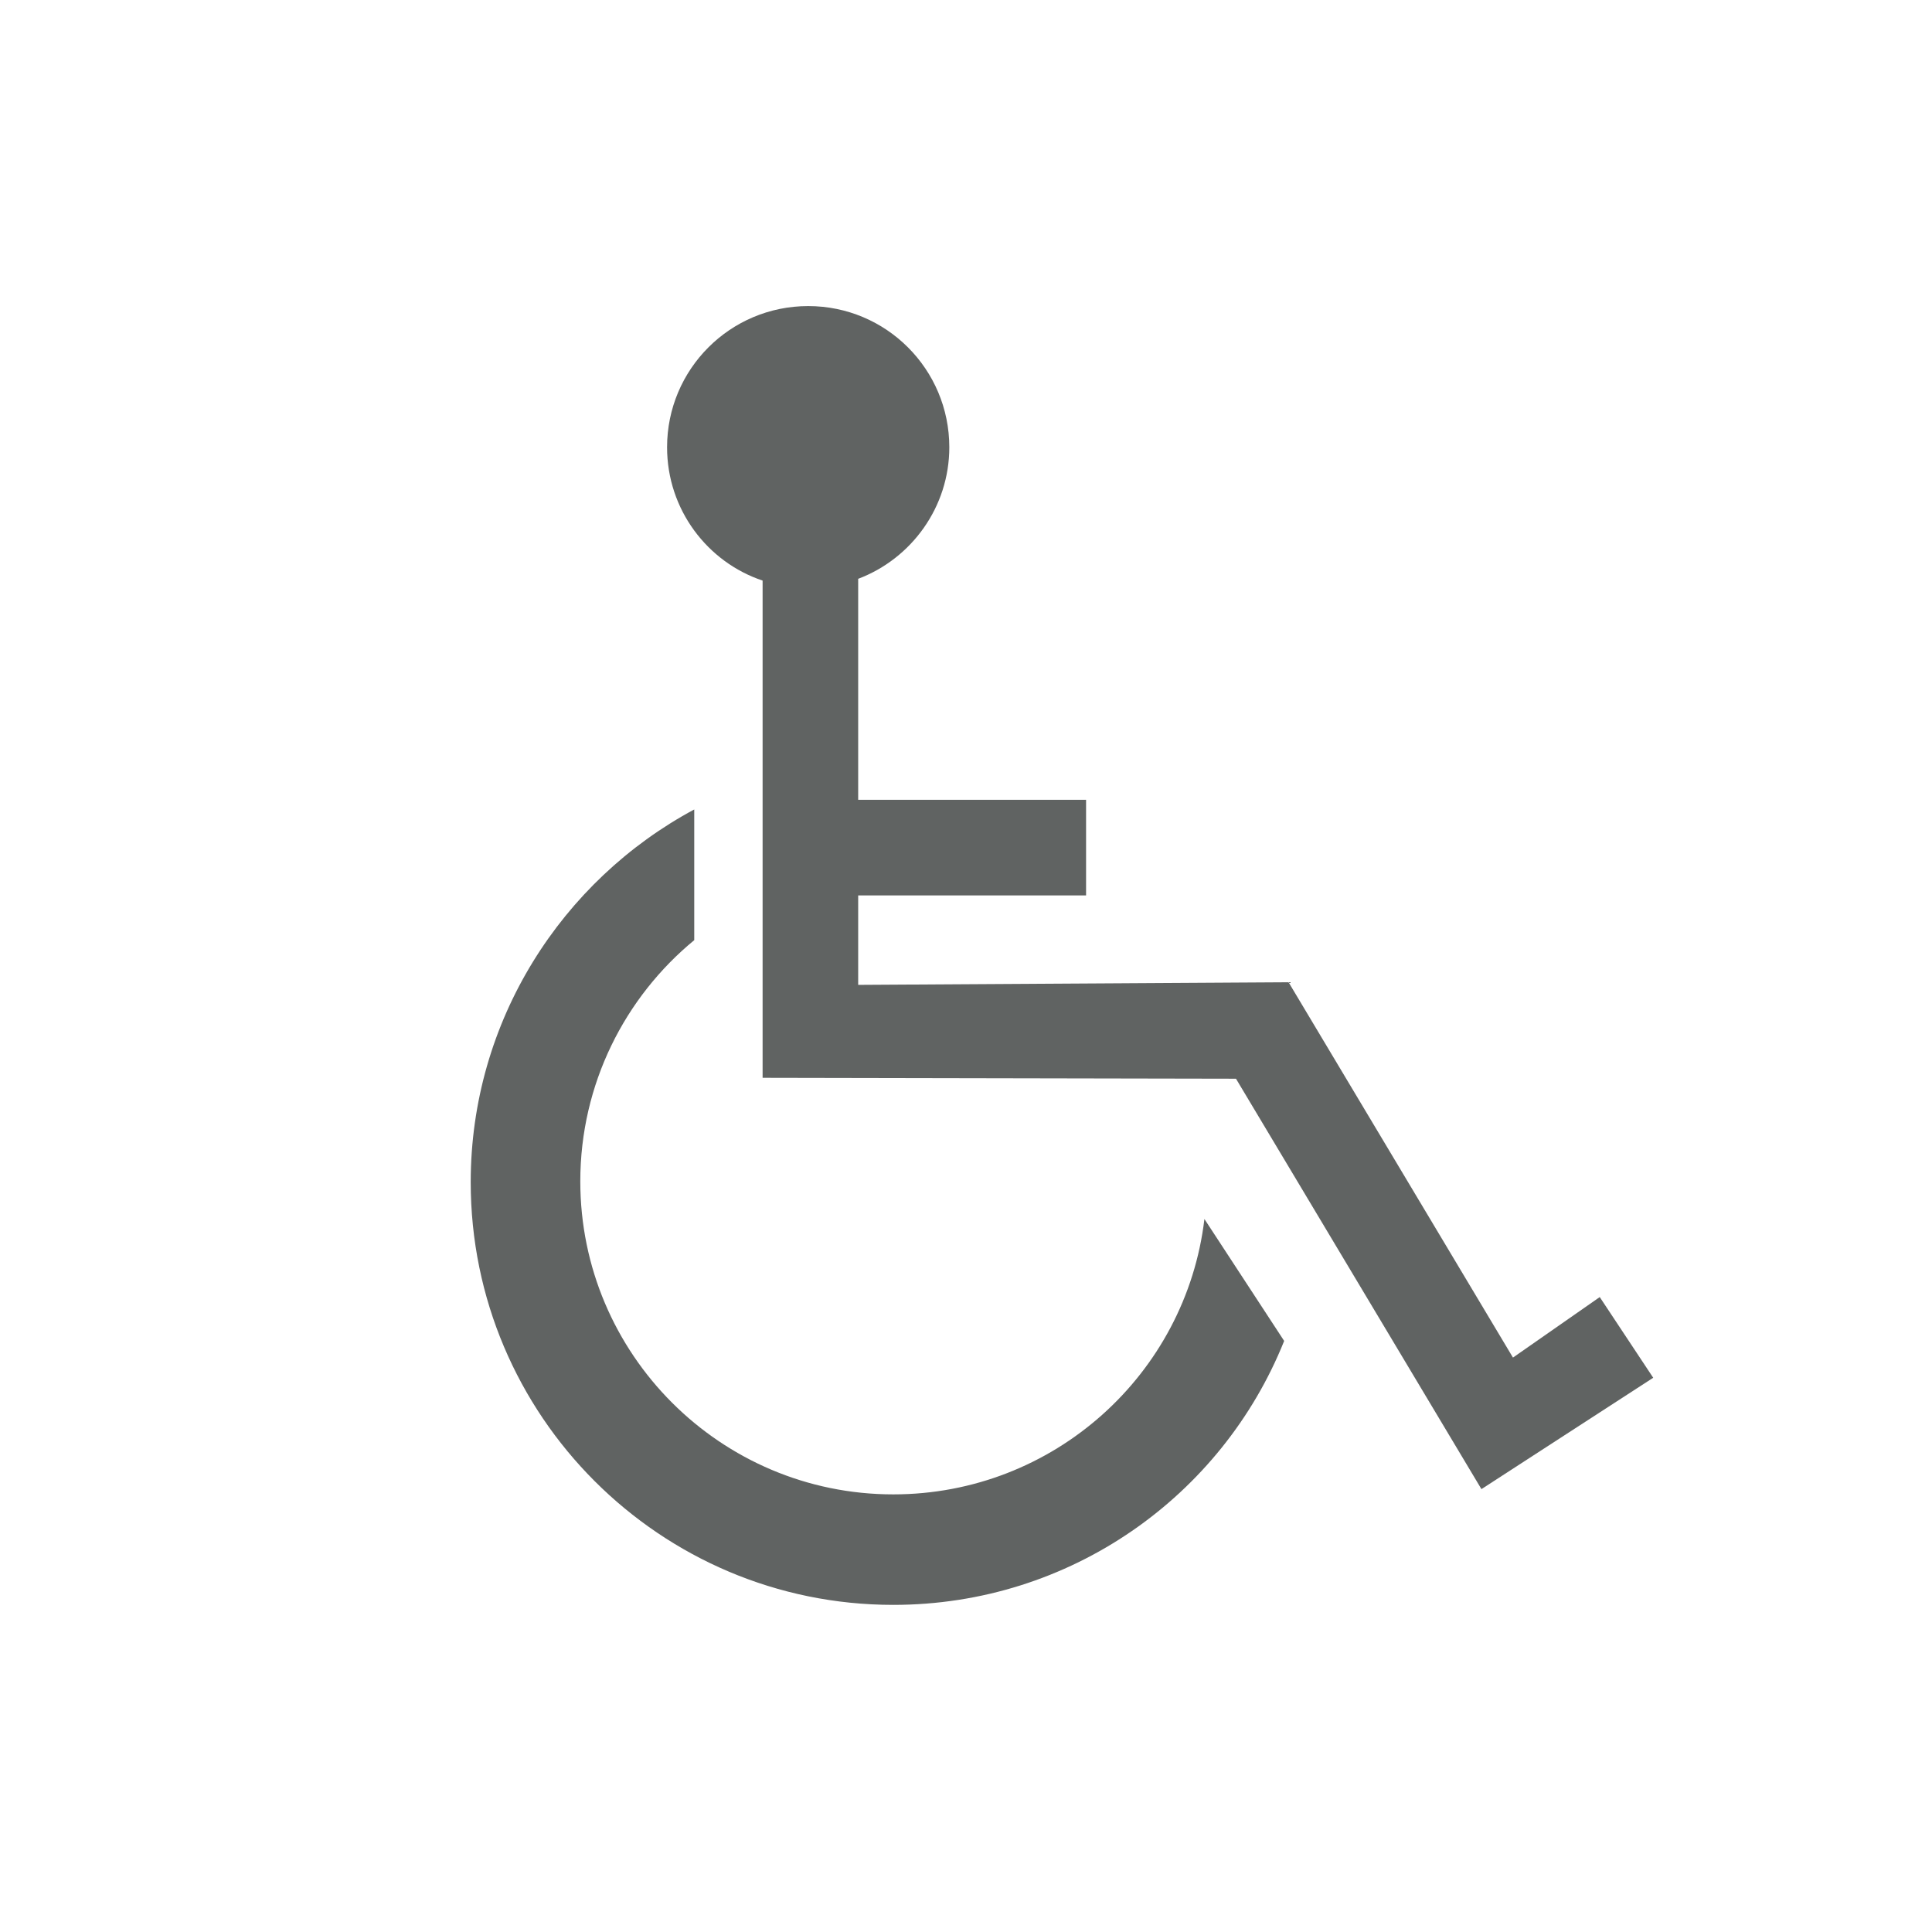
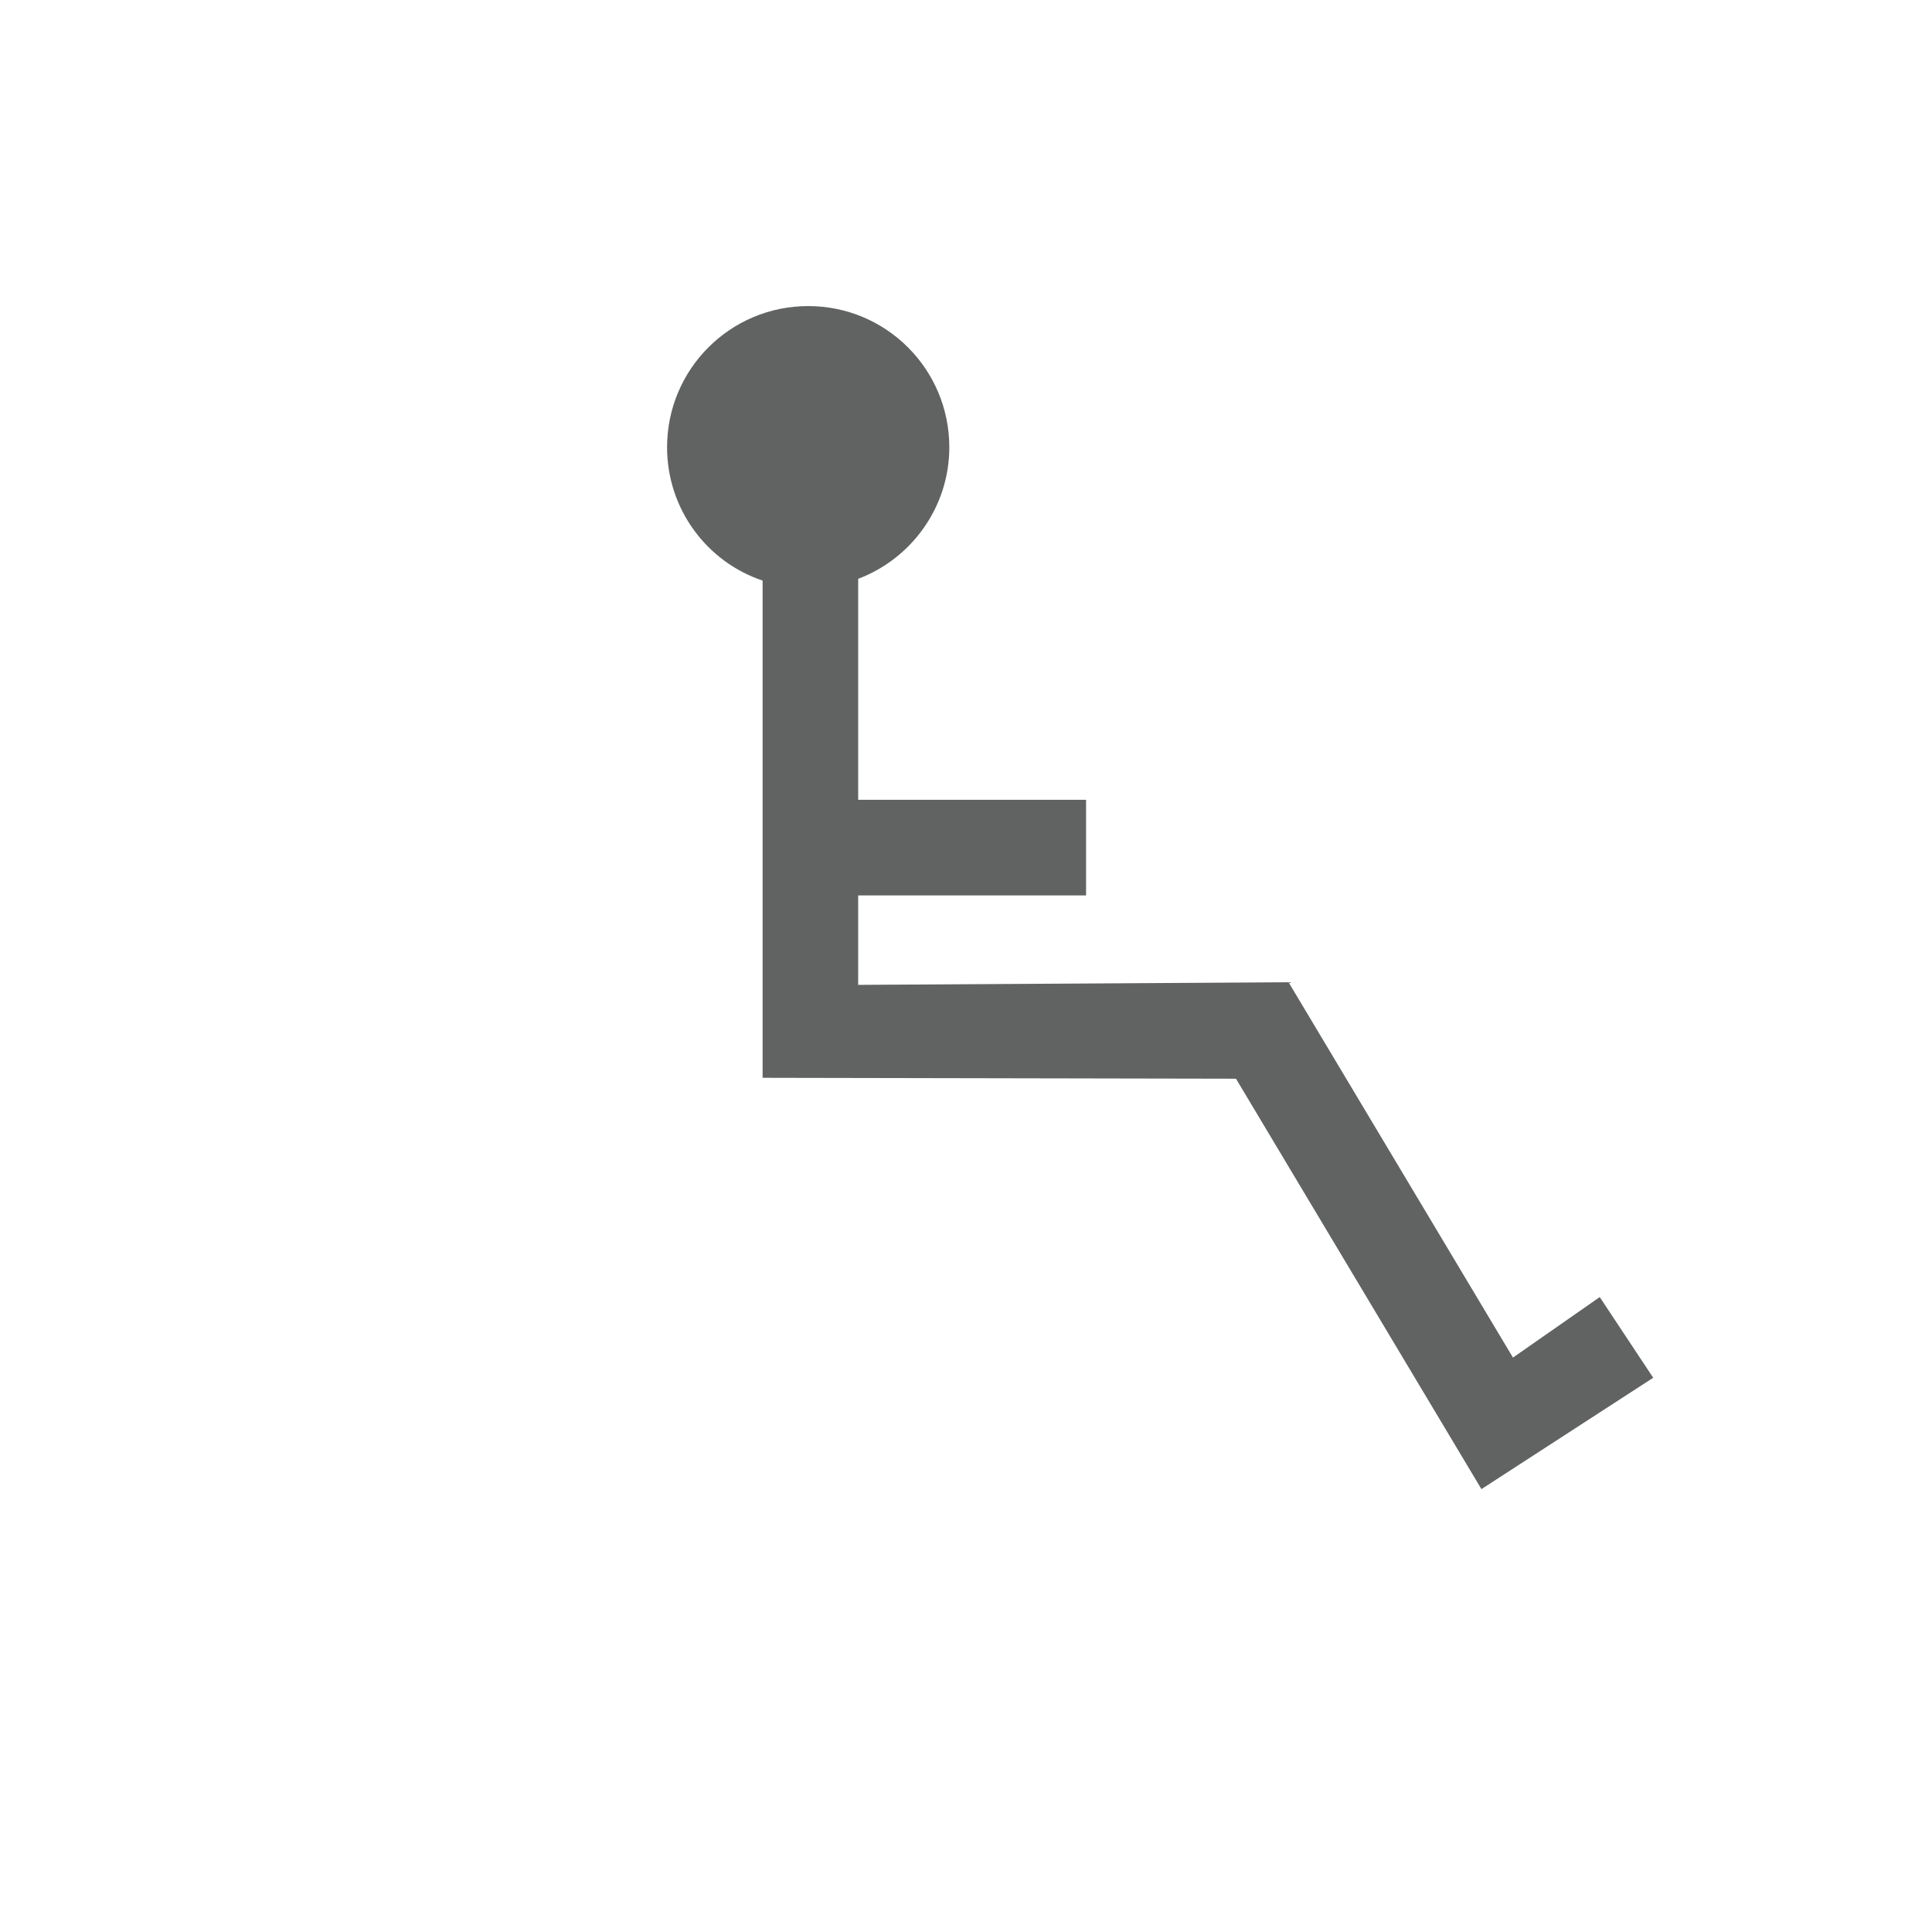
<svg xmlns="http://www.w3.org/2000/svg" width="47px" height="47px" viewBox="0 0 47 47" version="1.1">
  <title>icon_wheelchair_accessible</title>
  <g id="Symbols" stroke="none" stroke-width="1" fill="none" fill-rule="evenodd">
    <g id="FOOTER1" transform="translate(-901, -436)" fill="#606362" fill-rule="nonzero">
      <g id="icon_wheelchair_accessible" transform="translate(901, 436)">
        <g id="Group" transform="translate(11.451, 7.446)">
-           <path d="M17.849,22.209 C17.401,25.985 14.181,28.908 10.279,28.908 C6.078,28.908 2.666,25.495 2.666,21.292 C2.666,18.924 3.753,16.812 5.438,15.425 L5.438,12.246 C2.218,13.974 -1.4204407e-14,17.388 -1.4204407e-14,21.313 C-1.4204407e-14,26.988 4.606,31.596 10.279,31.596 C14.586,31.596 18.275,28.951 19.789,25.175 L17.849,22.209 Z" id="Path" />
          <path d="M27.466,24.108 L25.355,25.58 L19.896,16.449 L9.426,16.513 L9.426,14.337 L14.97,14.337 L14.97,12.011 L9.426,12.011 L9.426,6.635 C10.726,6.144 11.643,4.886 11.643,3.435 C11.643,1.536 10.108,0 8.21,0 C6.312,0 4.777,1.536 4.777,3.435 C4.777,4.95 5.758,6.23 7.101,6.678 L7.101,18.774 L18.617,18.796 L24.588,28.78 L28.767,26.071 L27.466,24.108 Z" id="Path" />
        </g>
      </g>
    </g>
  </g>
</svg>